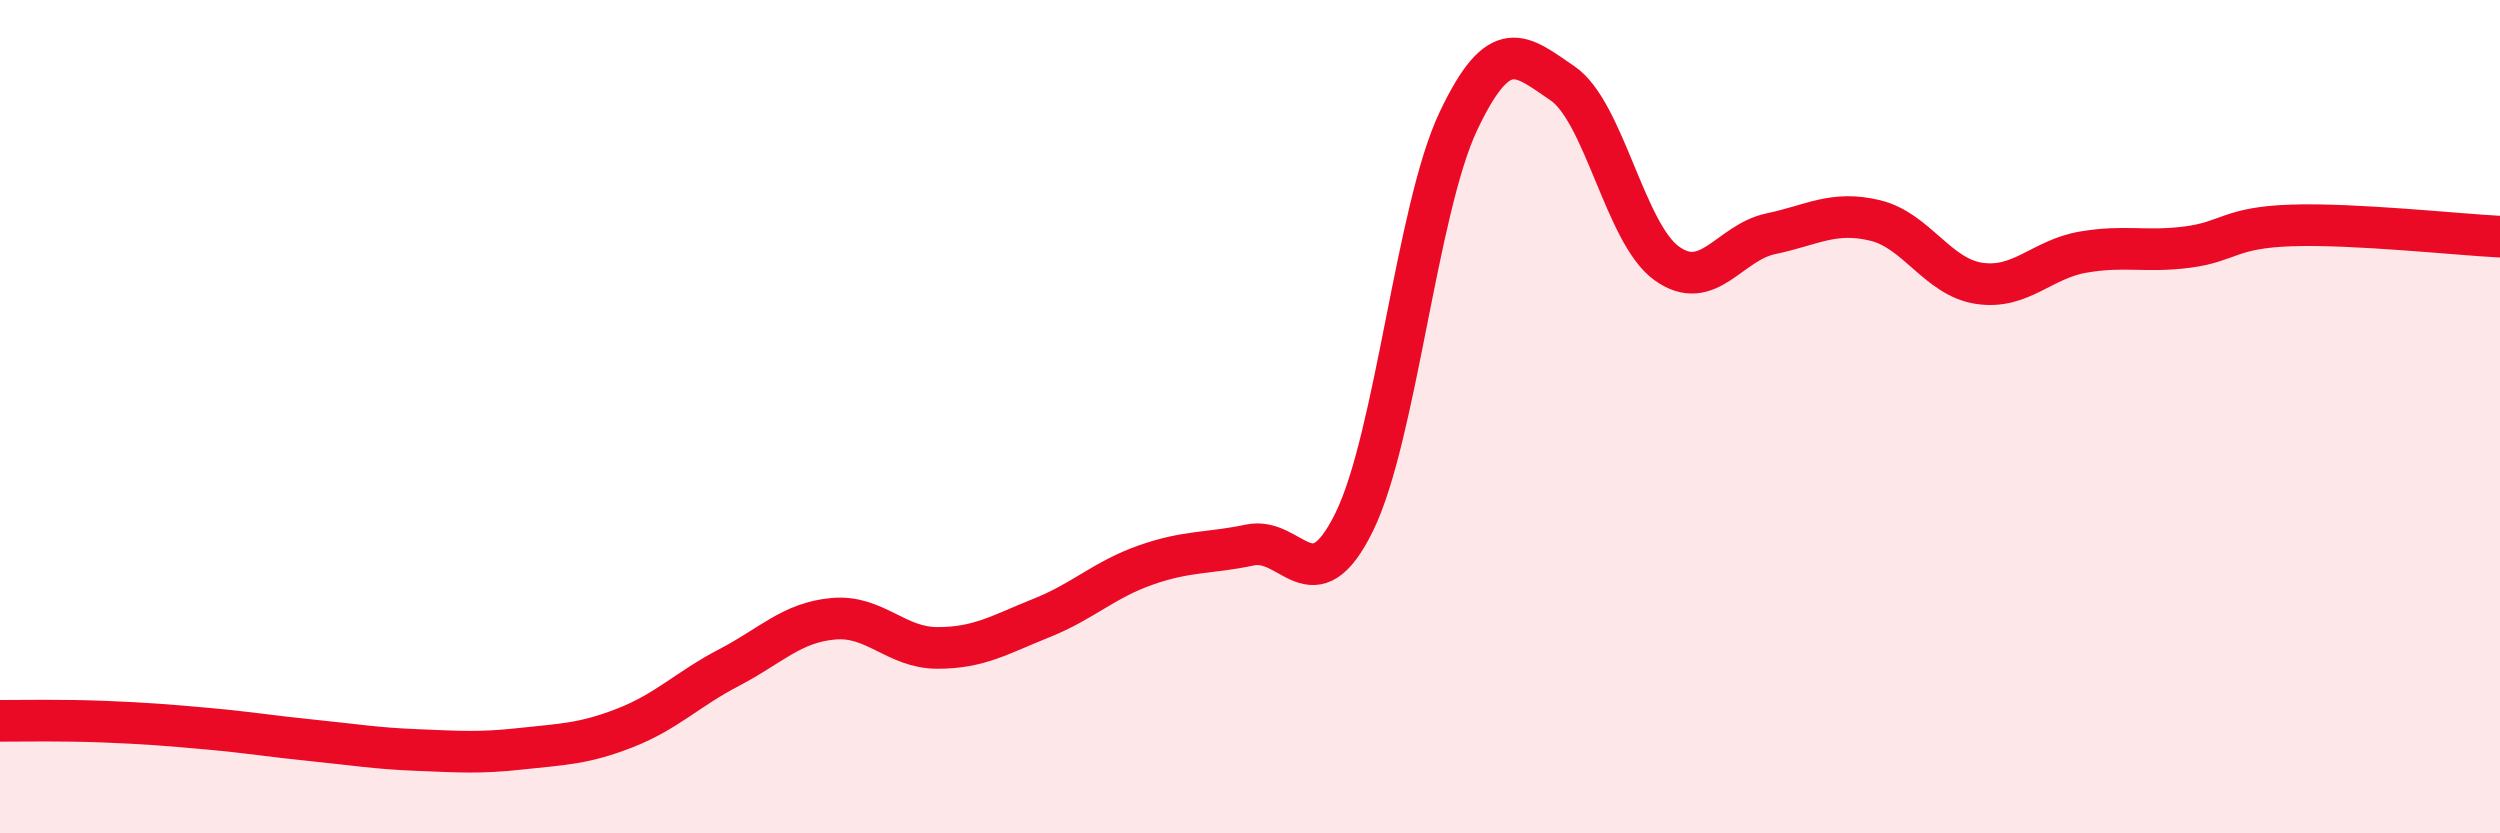
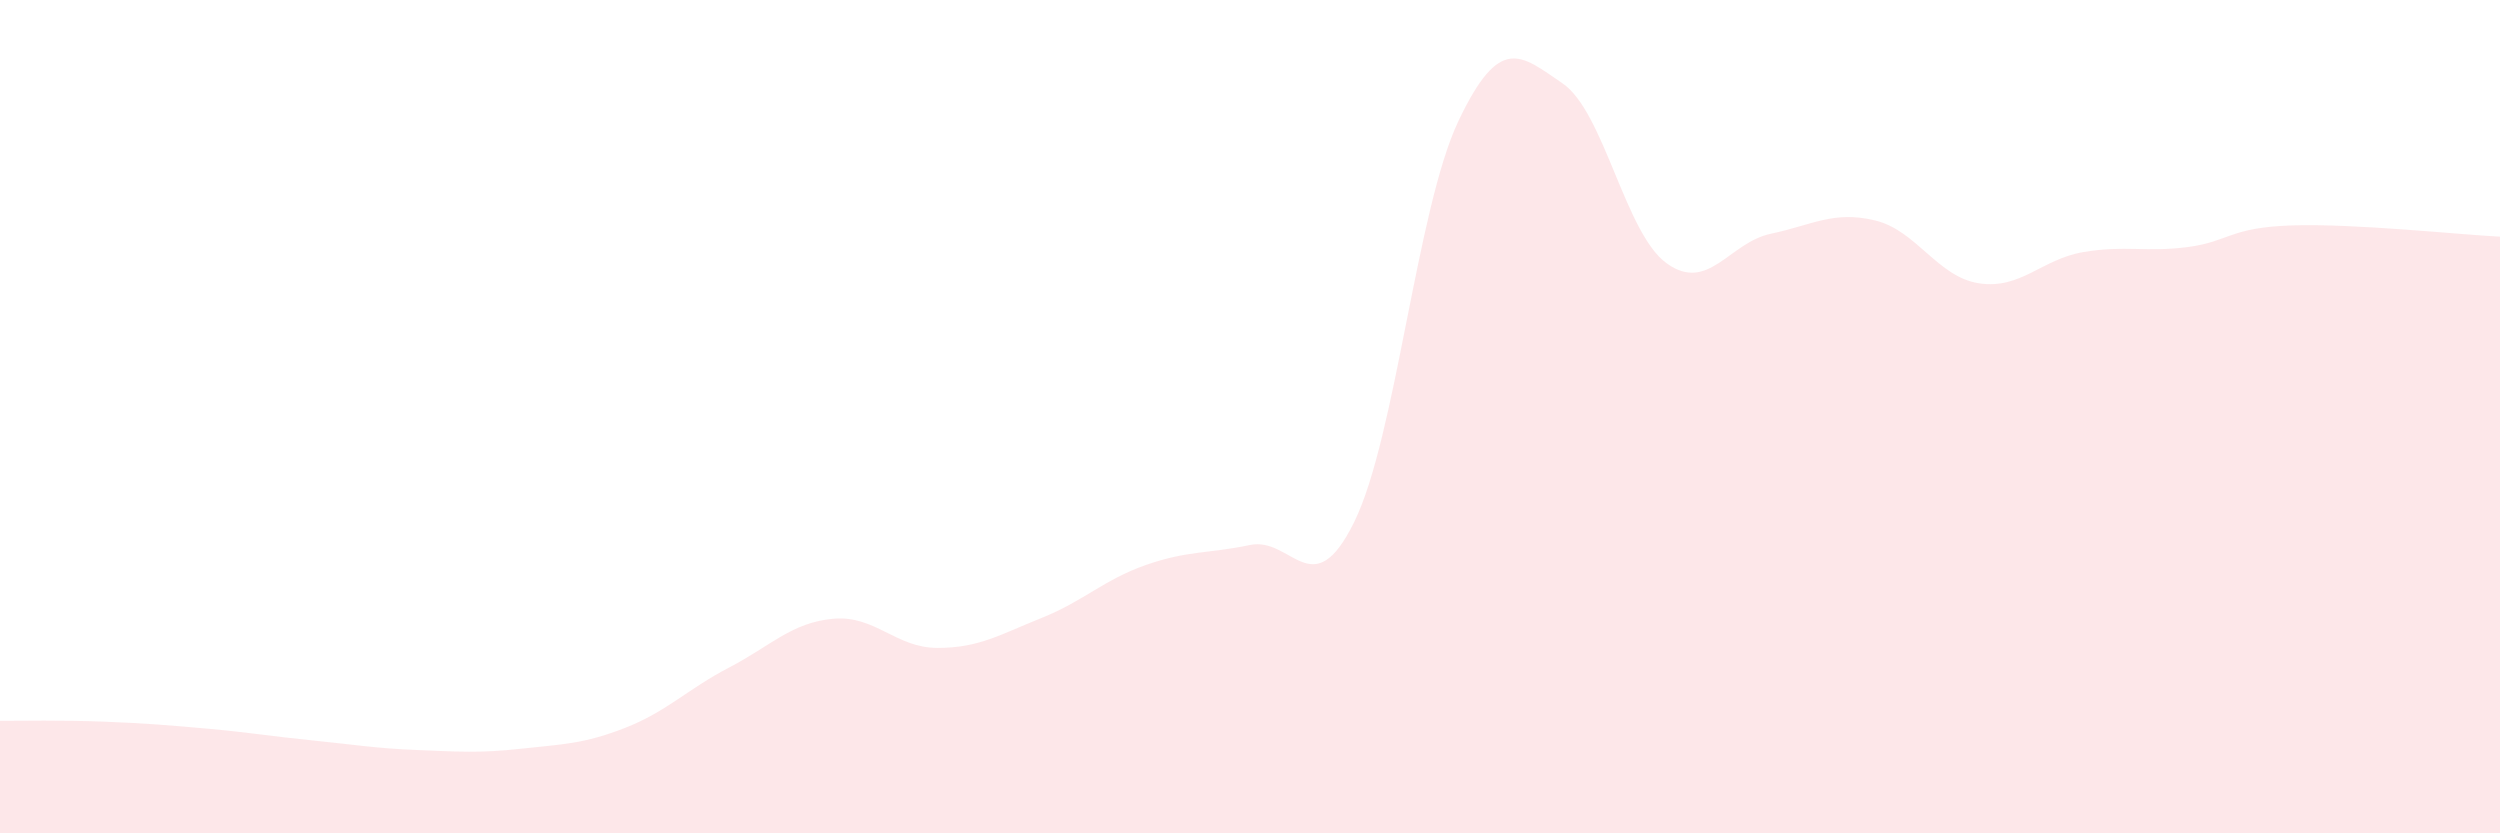
<svg xmlns="http://www.w3.org/2000/svg" width="60" height="20" viewBox="0 0 60 20">
  <path d="M 0,17.3 C 0.5,17.3 1.5,17.28 2.5,17.32 C 3.5,17.36 4,17.4 5,17.49 C 6,17.58 6.5,17.67 7.5,17.77 C 8.5,17.87 9,17.96 10,18 C 11,18.04 11.5,18.08 12.5,17.97 C 13.5,17.86 14,17.86 15,17.47 C 16,17.08 16.5,16.54 17.5,16.02 C 18.5,15.5 19,14.94 20,14.85 C 21,14.76 21.5,15.55 22.5,15.55 C 23.5,15.55 24,15.23 25,14.83 C 26,14.43 26.5,13.91 27.5,13.56 C 28.5,13.21 29,13.29 30,13.08 C 31,12.87 31.5,14.56 32.5,12.53 C 33.5,10.5 34,5.02 35,2.91 C 36,0.8 36.5,1.32 37.5,2 C 38.5,2.68 39,5.6 40,6.32 C 41,7.04 41.5,5.82 42.5,5.61 C 43.5,5.4 44,5.05 45,5.29 C 46,5.53 46.5,6.65 47.5,6.8 C 48.5,6.95 49,6.22 50,6.05 C 51,5.88 51.5,6.06 52.5,5.93 C 53.5,5.8 53.5,5.46 55,5.41 C 56.5,5.36 59,5.63 60,5.68L60 20L0 20Z" fill="#EB0A25" opacity="0.1" stroke-linecap="round" stroke-linejoin="round" />
-   <path d="M 0,17.3 C 0.5,17.3 1.5,17.28 2.5,17.32 C 3.5,17.36 4,17.4 5,17.49 C 6,17.58 6.5,17.67 7.5,17.77 C 8.5,17.87 9,17.96 10,18 C 11,18.04 11.5,18.08 12.5,17.97 C 13.5,17.86 14,17.86 15,17.47 C 16,17.08 16.5,16.54 17.5,16.02 C 18.5,15.5 19,14.94 20,14.85 C 21,14.76 21.5,15.55 22.5,15.55 C 23.5,15.55 24,15.23 25,14.83 C 26,14.43 26.5,13.91 27.5,13.56 C 28.5,13.21 29,13.29 30,13.08 C 31,12.87 31.5,14.56 32.5,12.53 C 33.5,10.5 34,5.02 35,2.91 C 36,0.8 36.5,1.32 37.5,2 C 38.5,2.68 39,5.6 40,6.32 C 41,7.04 41.5,5.82 42.5,5.61 C 43.5,5.4 44,5.05 45,5.29 C 46,5.53 46.5,6.65 47.5,6.8 C 48.5,6.95 49,6.22 50,6.05 C 51,5.88 51.5,6.06 52.5,5.93 C 53.5,5.8 53.5,5.46 55,5.41 C 56.5,5.36 59,5.63 60,5.68" stroke="#EB0A25" stroke-width="1" fill="none" stroke-linecap="round" stroke-linejoin="round" />
</svg>